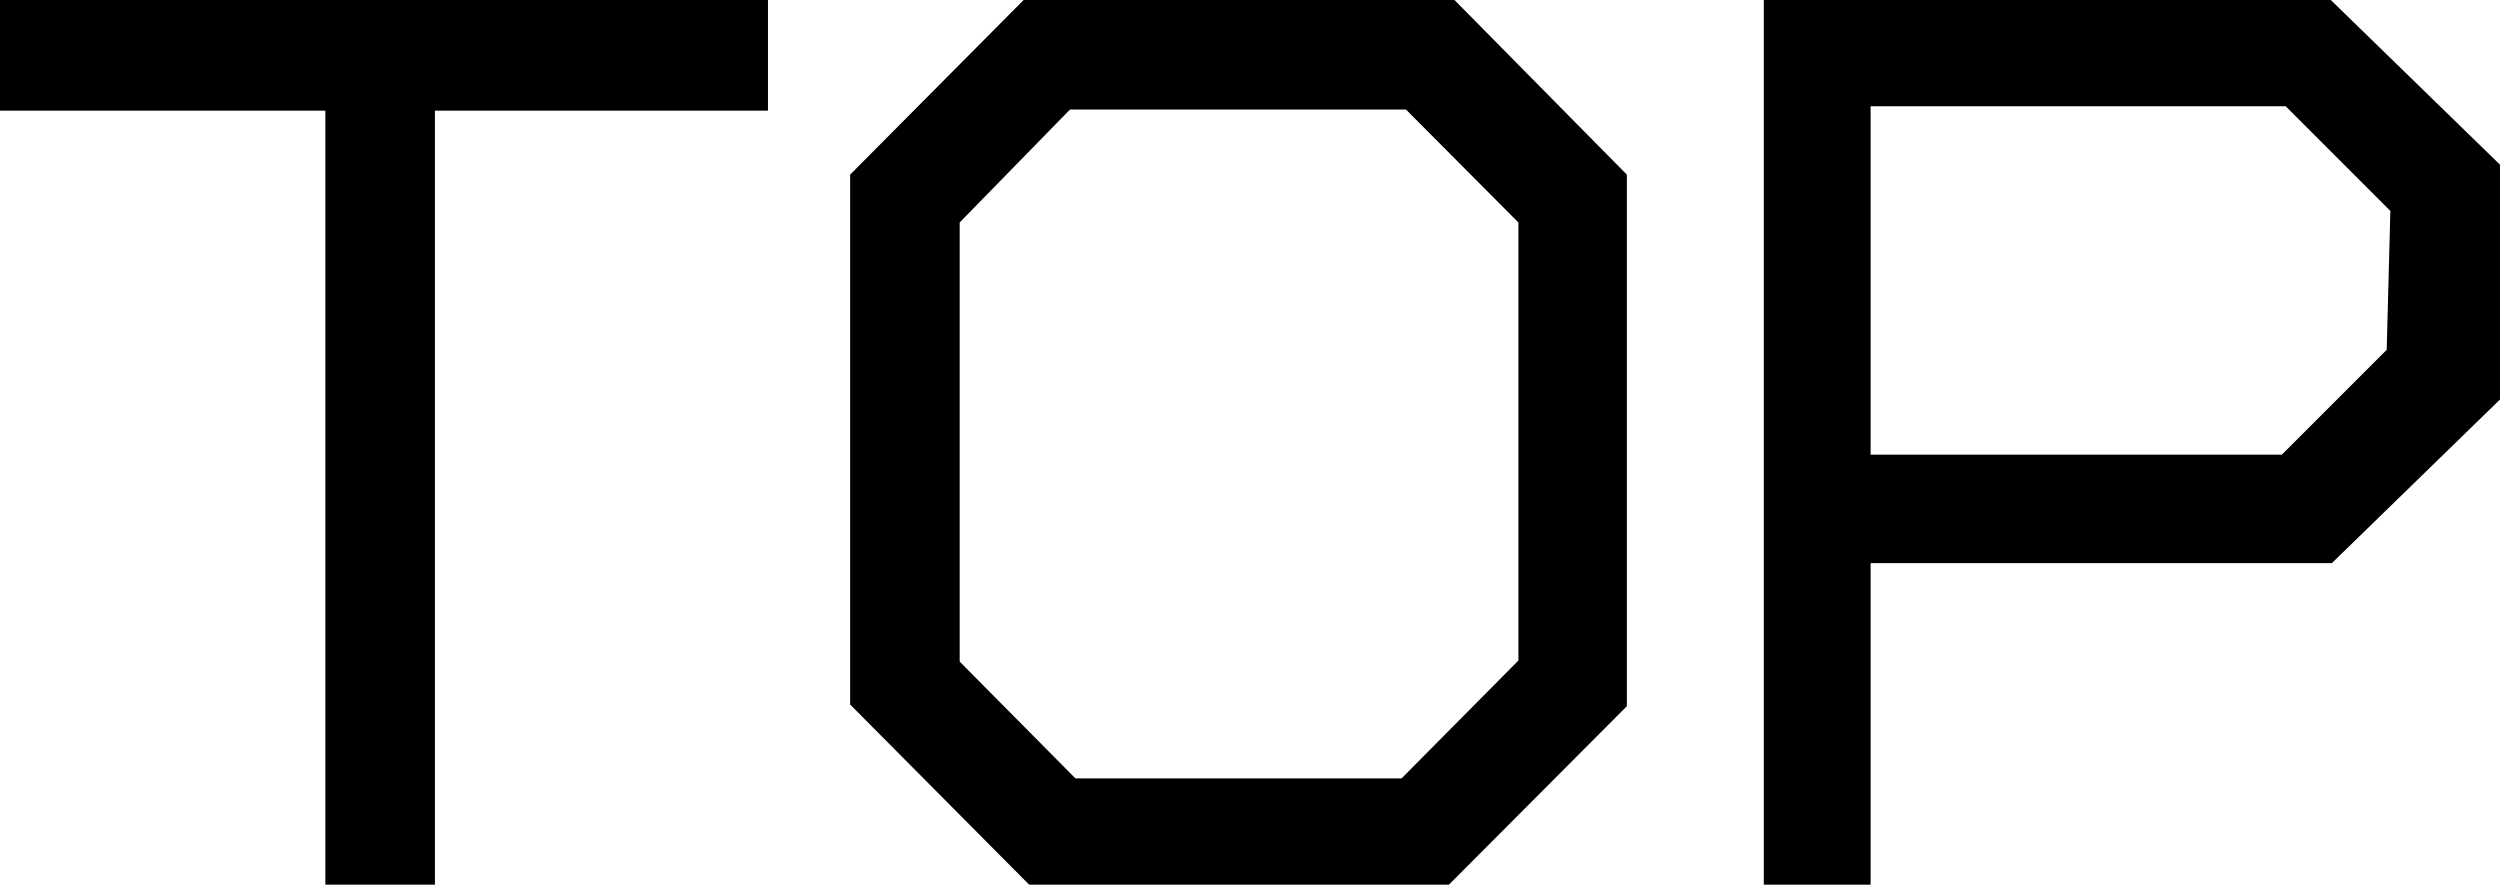
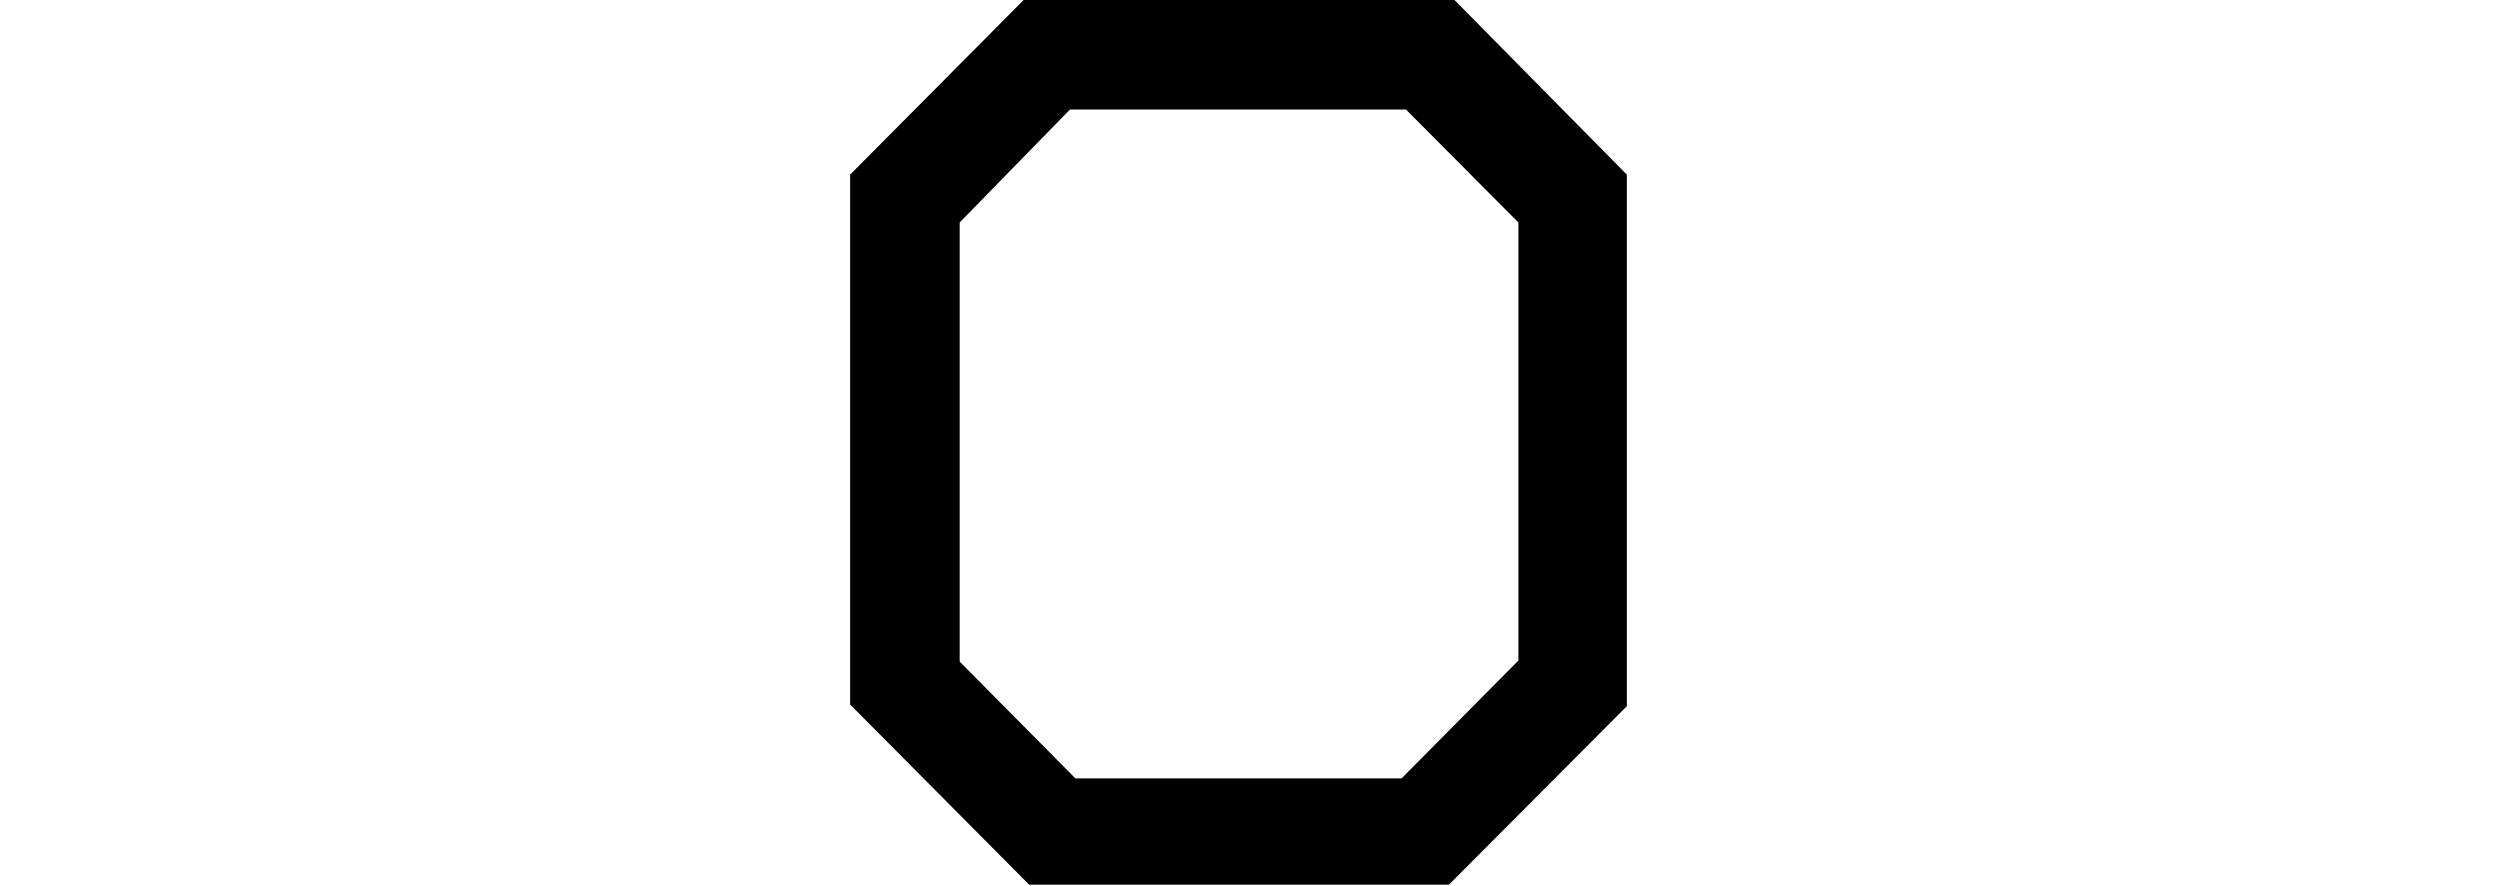
<svg xmlns="http://www.w3.org/2000/svg" viewBox="0 0 45.64 16.18">
  <defs>
    <style>.cls-1{stroke:#000;stroke-miterlimit:10;stroke-width:0.3px;}</style>
  </defs>
  <g id="レイヤー_2" data-name="レイヤー 2">
    <g id="メニュー">
-       <path class="cls-1" d="M7.79,1.87V16H6.09V1.87H.15V.15H13.87V1.87Z" />
      <path class="cls-1" d="M26.39,16H18.85l-3.18-3.2V3.25L18.75.15h7.74l3.06,3.1v9.58ZM27.87,4,25.73,1.85H19.47L17.37,4v8.14l2.2,2.22h6.08l2.22-2.24Z" />
-       <path class="cls-1" d="M42.51,10.13H34V16H32.35V.15H42.49l3,2.92V7.23Zm1.28-6.34-2-2H34V8.45h7.72l2-2Z" />
    </g>
  </g>
</svg>